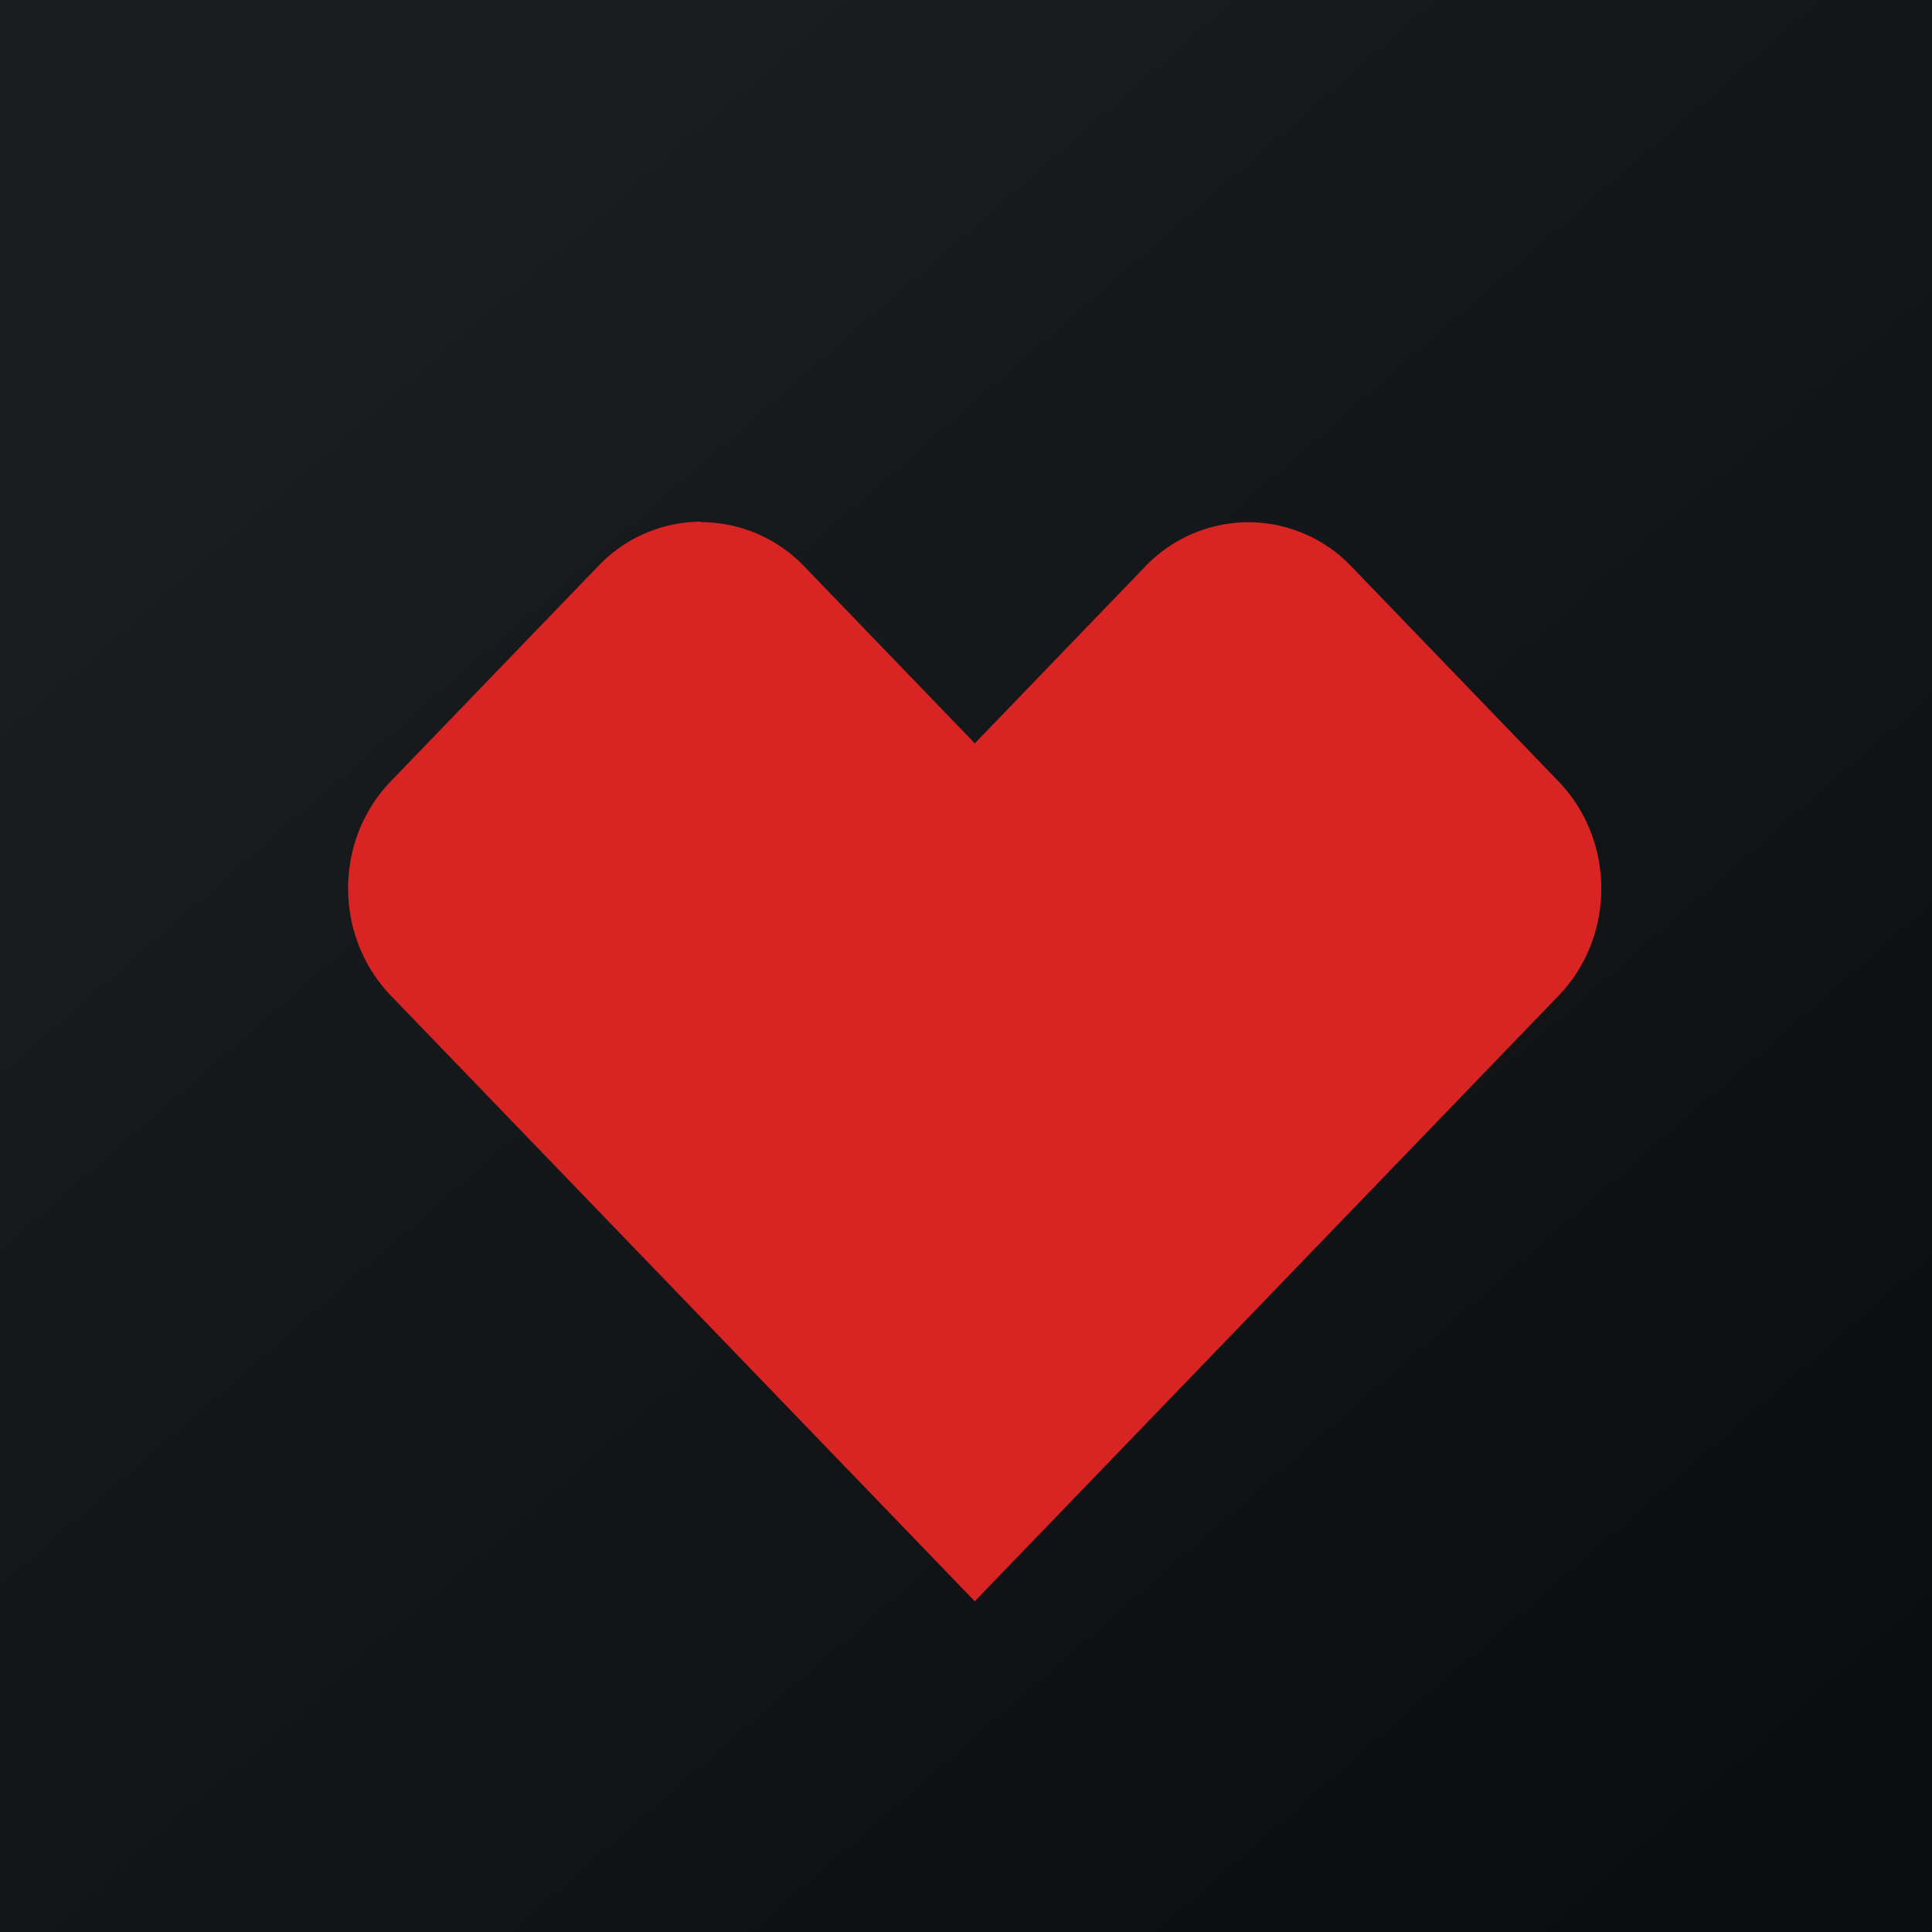
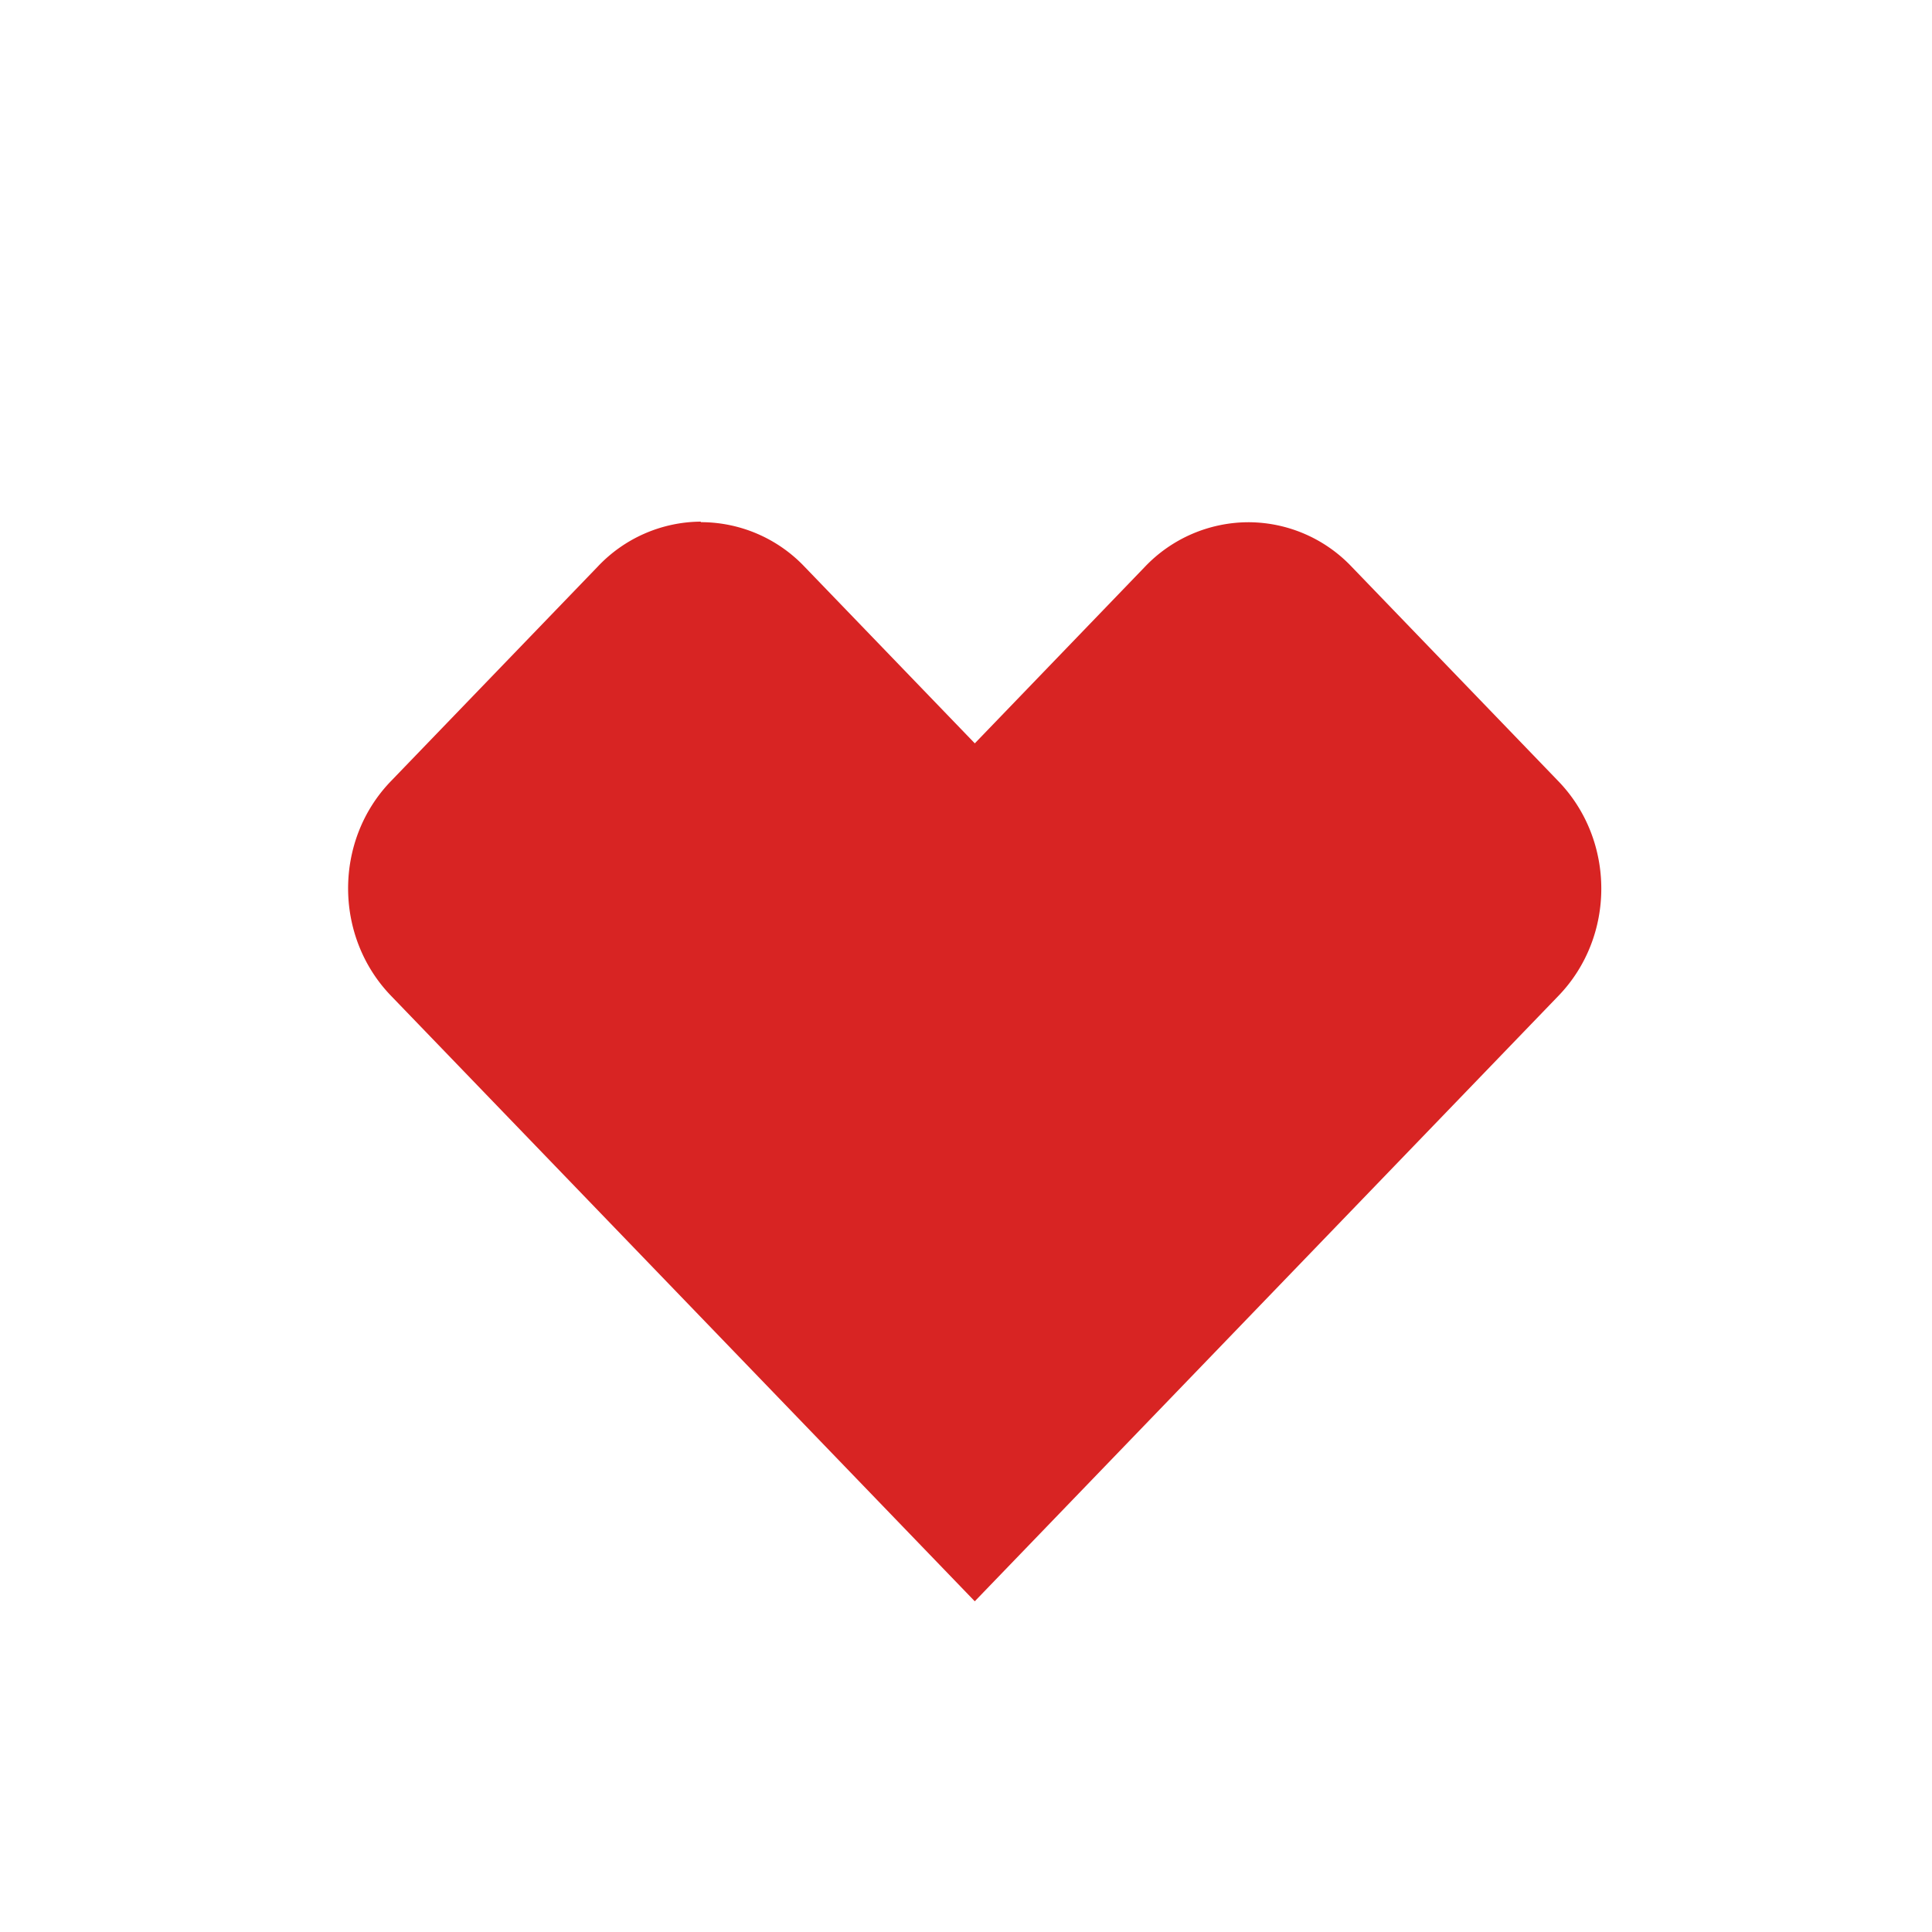
<svg xmlns="http://www.w3.org/2000/svg" viewBox="0 0 55.5 55.5">
-   <path d="M 0,0 H 55.5 V 55.5 H 0 Z" fill="url(#a)" />
  <path d="M 20.127,14.985 A 4.103,4.103 0 0,0 17.168,16.28 L 11.227,22.443 C 9.59,24.14 9.59,26.903 11.233,28.606 L 28.002,46 L 44.77,28.606 C 46.412,26.905 46.409,24.144 44.768,22.443 L 38.831,16.283 A 4.098,4.098 0 0,0 35.863,15.002 A 4.119,4.119 0 0,0 32.884,16.288 L 28.003,21.354 L 23.113,16.281 A 4.11,4.11 0 0,0 20.136,15 Z" fill="rgb(216, 36, 35)" />
  <defs>
    <linearGradient id="a" x1="10.418" x2="68.147" y1="9.712" y2="76.017" gradientUnits="userSpaceOnUse">
      <stop stop-color="rgb(25, 29, 31)" offset="0" />
      <stop stop-color="rgb(5, 5, 8)" offset="1" />
    </linearGradient>
  </defs>
</svg>